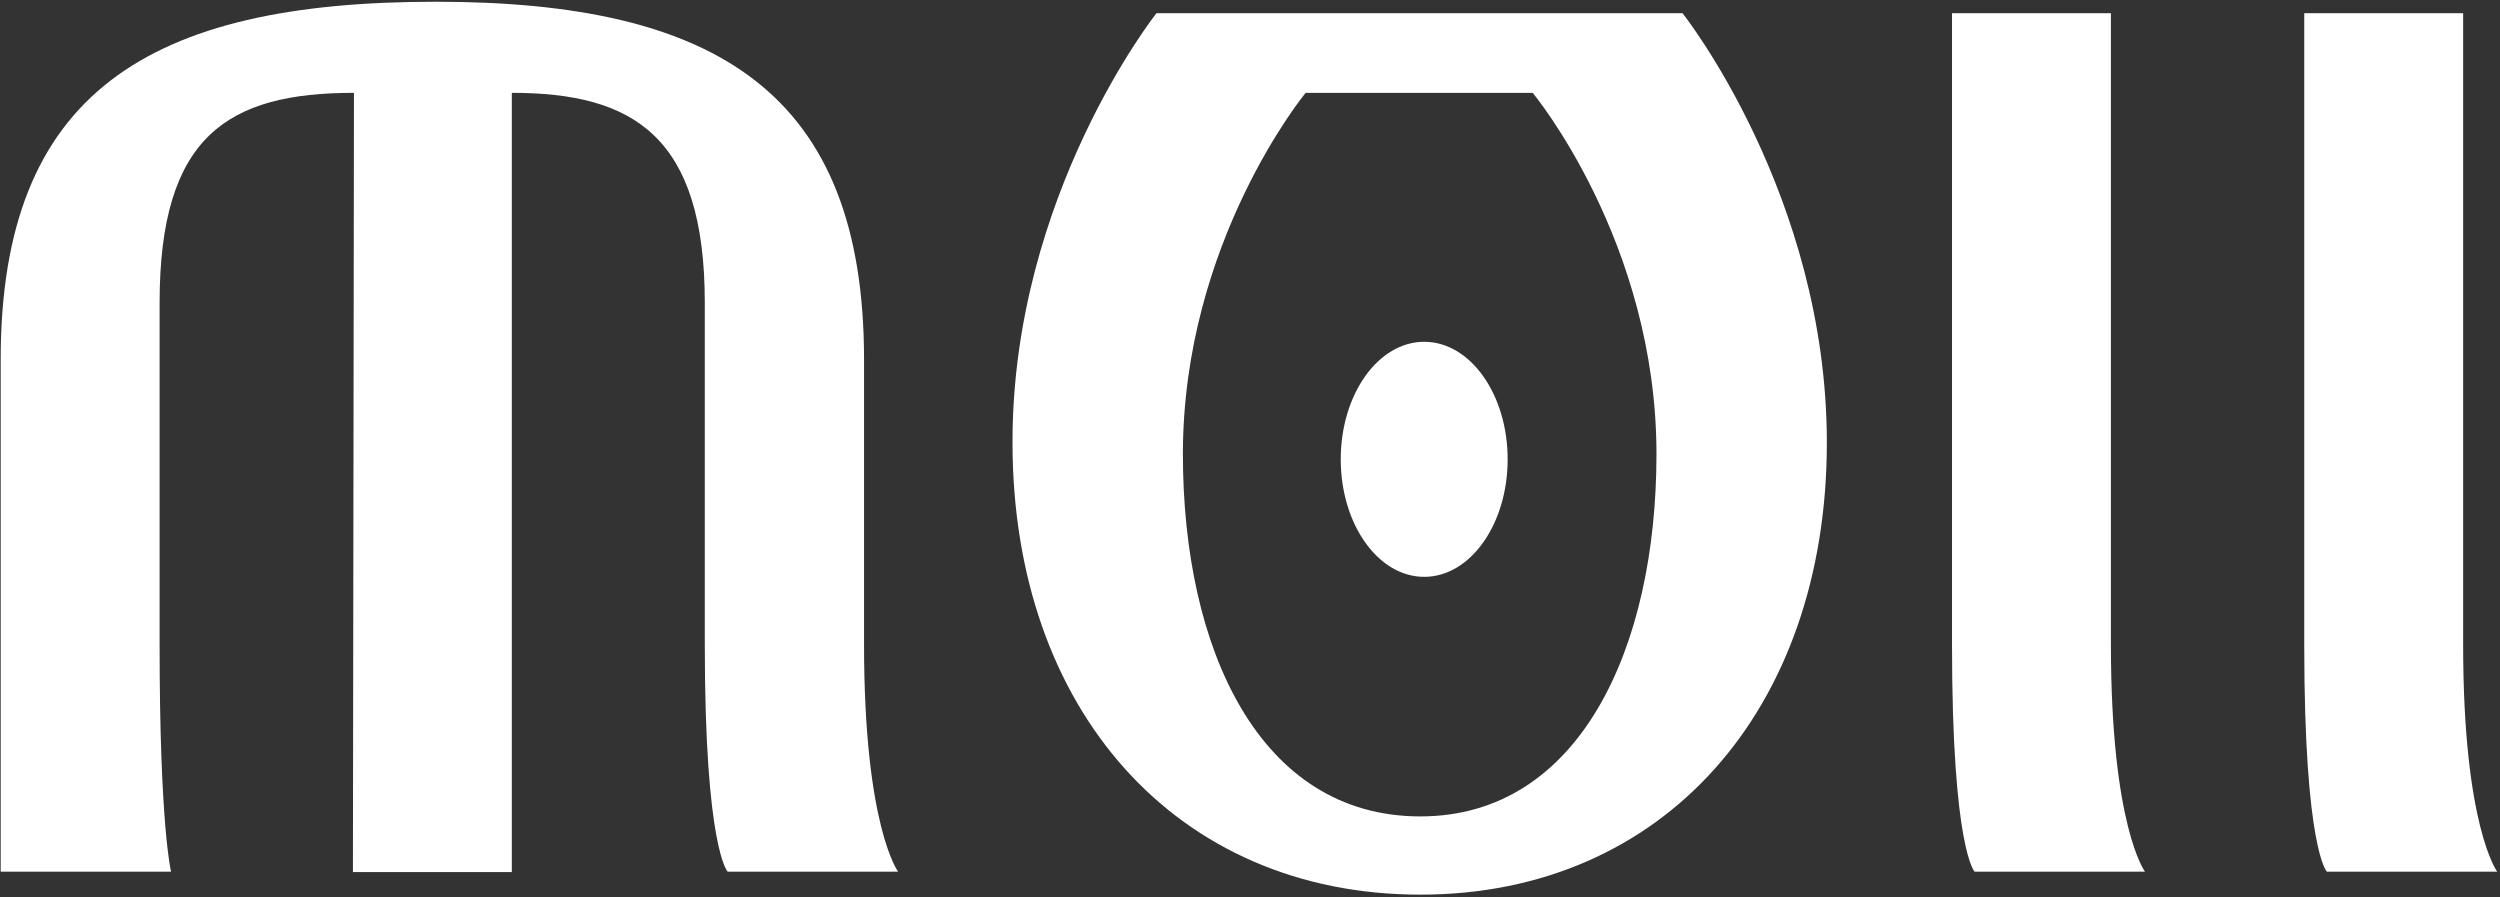
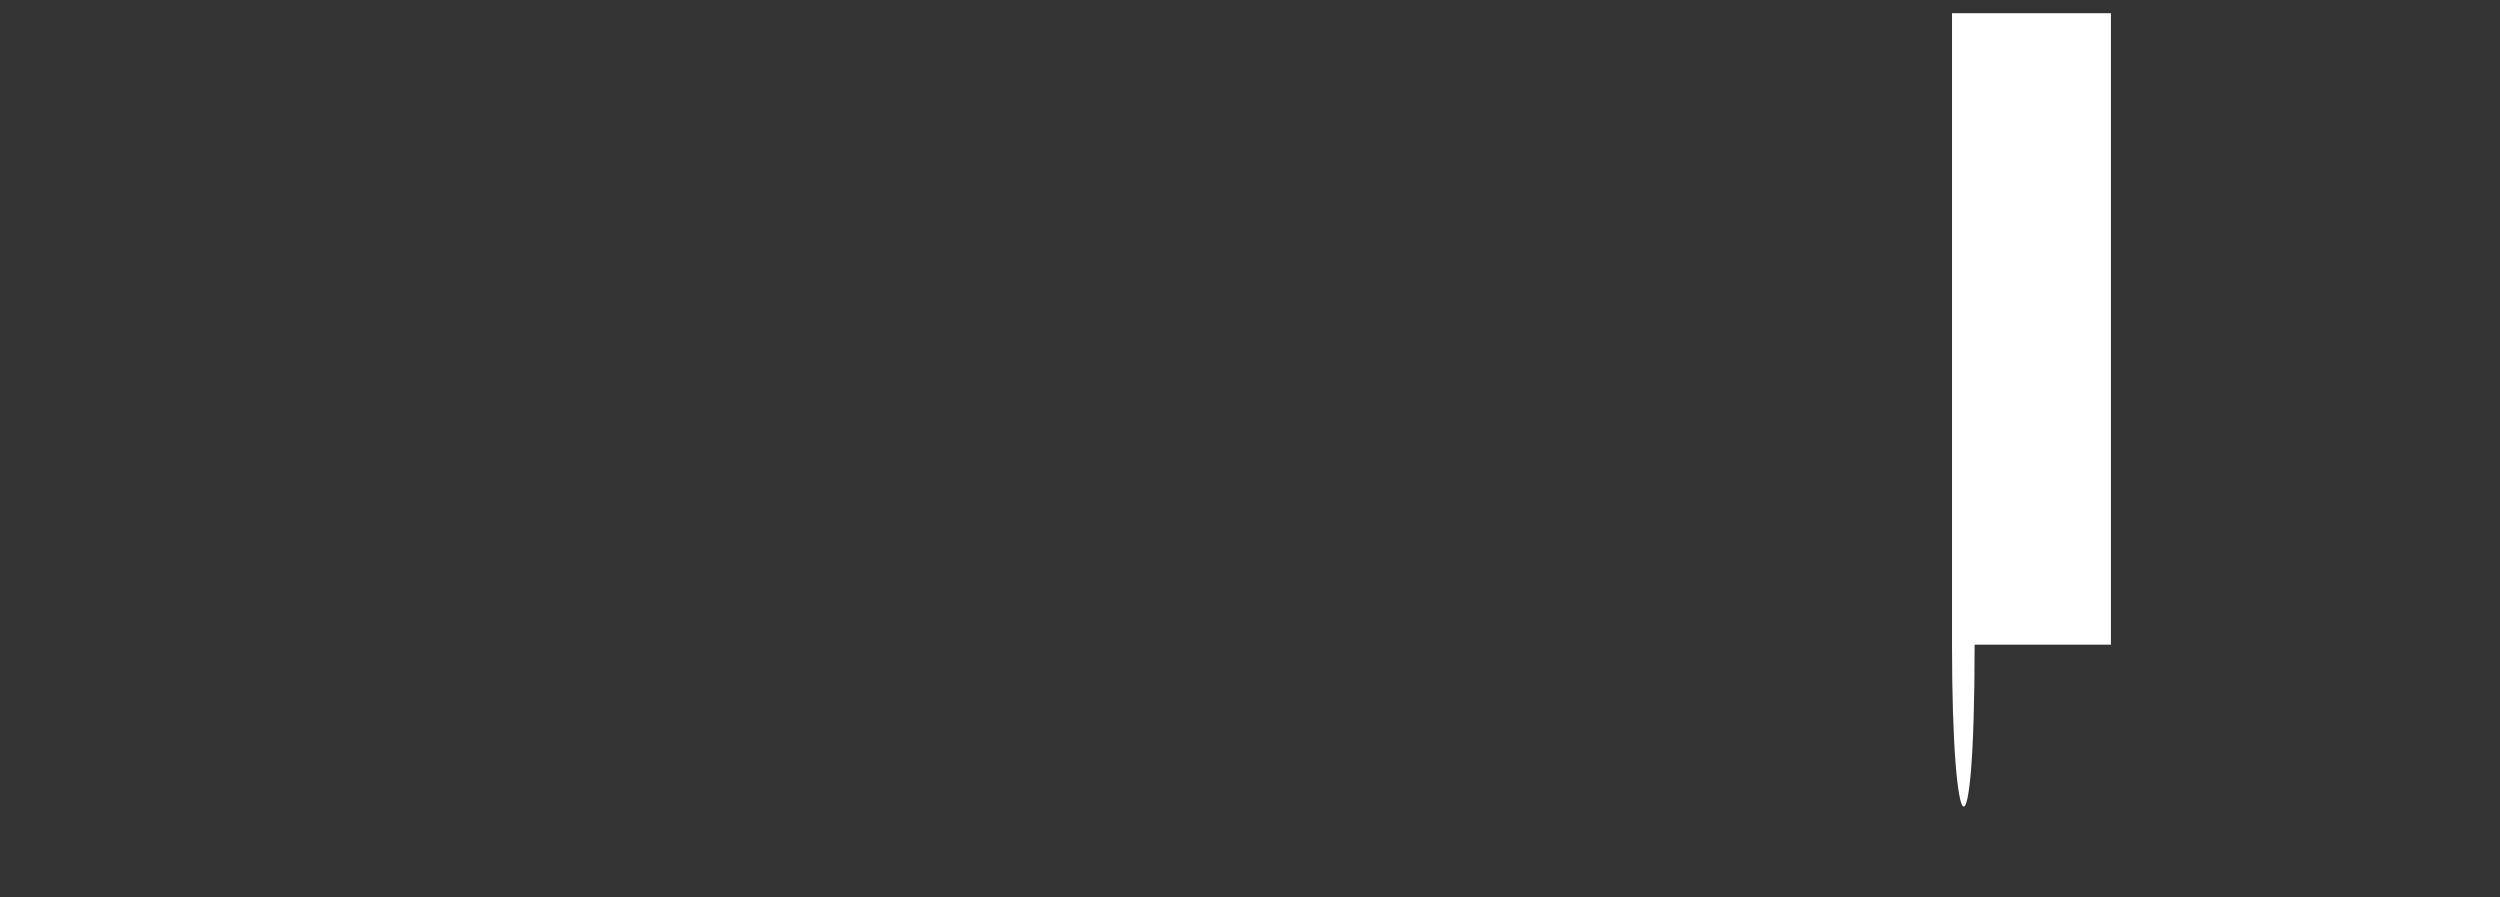
<svg xmlns="http://www.w3.org/2000/svg" width="719" height="258" viewBox="0 0 719 258" fill="none">
  <rect x="0" y="0" width="719" height="258" fill="#333333" stroke="none" />
-   <path d="M662.7 3.8H708.4V185.4C708.4 237.7 718.2 250.7 718.2 250.7H669.2C669.2 250.7 662.7 244.2 662.7 185.4V3.8Z" fill="white" />
-   <path d="M561.4 3.8H607.1V185.4C607.1 237.7 616.9 250.7 616.9 250.7H567.9C567.9 250.7 561.4 244.2 561.4 185.4V3.8Z" fill="white" />
-   <path d="M332.6 3.8H483.9C483.9 3.8 525.4 56.1 525.4 127.3C525.4 204.1 478.4 257.3 408.5 257.3C338.3 257.3 291.2 204.1 291.2 127.3C291.1 56.1 332.6 3.8 332.6 3.8ZM440.8 26.7H375.5C375.5 26.7 340.2 69.5 340.2 130.6C340.2 186.5 362.1 234.8 408.5 234.8C454.2 234.8 476.4 186.5 476.4 130.6C476.4 69.5 440.8 26.7 440.8 26.7Z" fill="white" />
-   <path d="M202.7 185.4V87.1C202.7 39.1 182.1 26.7 147.2 26.7V250.8H101.5L101.8 26.7C65.5 26.7 45.9 39.1 45.9 87.1V185.4C45.9 237.7 49.2 250.7 49.2 250.7H0.2V103.4C0.2 26.7 42.7 0.5 125.3 0.5C206 0.5 248.5 26.6 248.5 103.4V185.4C248.5 237.7 258.3 250.7 258.3 250.7H209.3C209.3 250.8 202.7 244.2 202.7 185.4Z" fill="white" />
-   <path d="M409.6 165.9C422.855 165.9 433.6 150.767 433.6 132.1C433.6 113.433 422.855 98.3 409.6 98.3C396.345 98.3 385.6 113.433 385.6 132.1C385.6 150.767 396.345 165.9 409.6 165.9Z" fill="white" />
+   <path d="M561.4 3.8H607.1V185.4H567.9C567.9 250.7 561.4 244.2 561.4 185.4V3.8Z" fill="white" />
</svg>